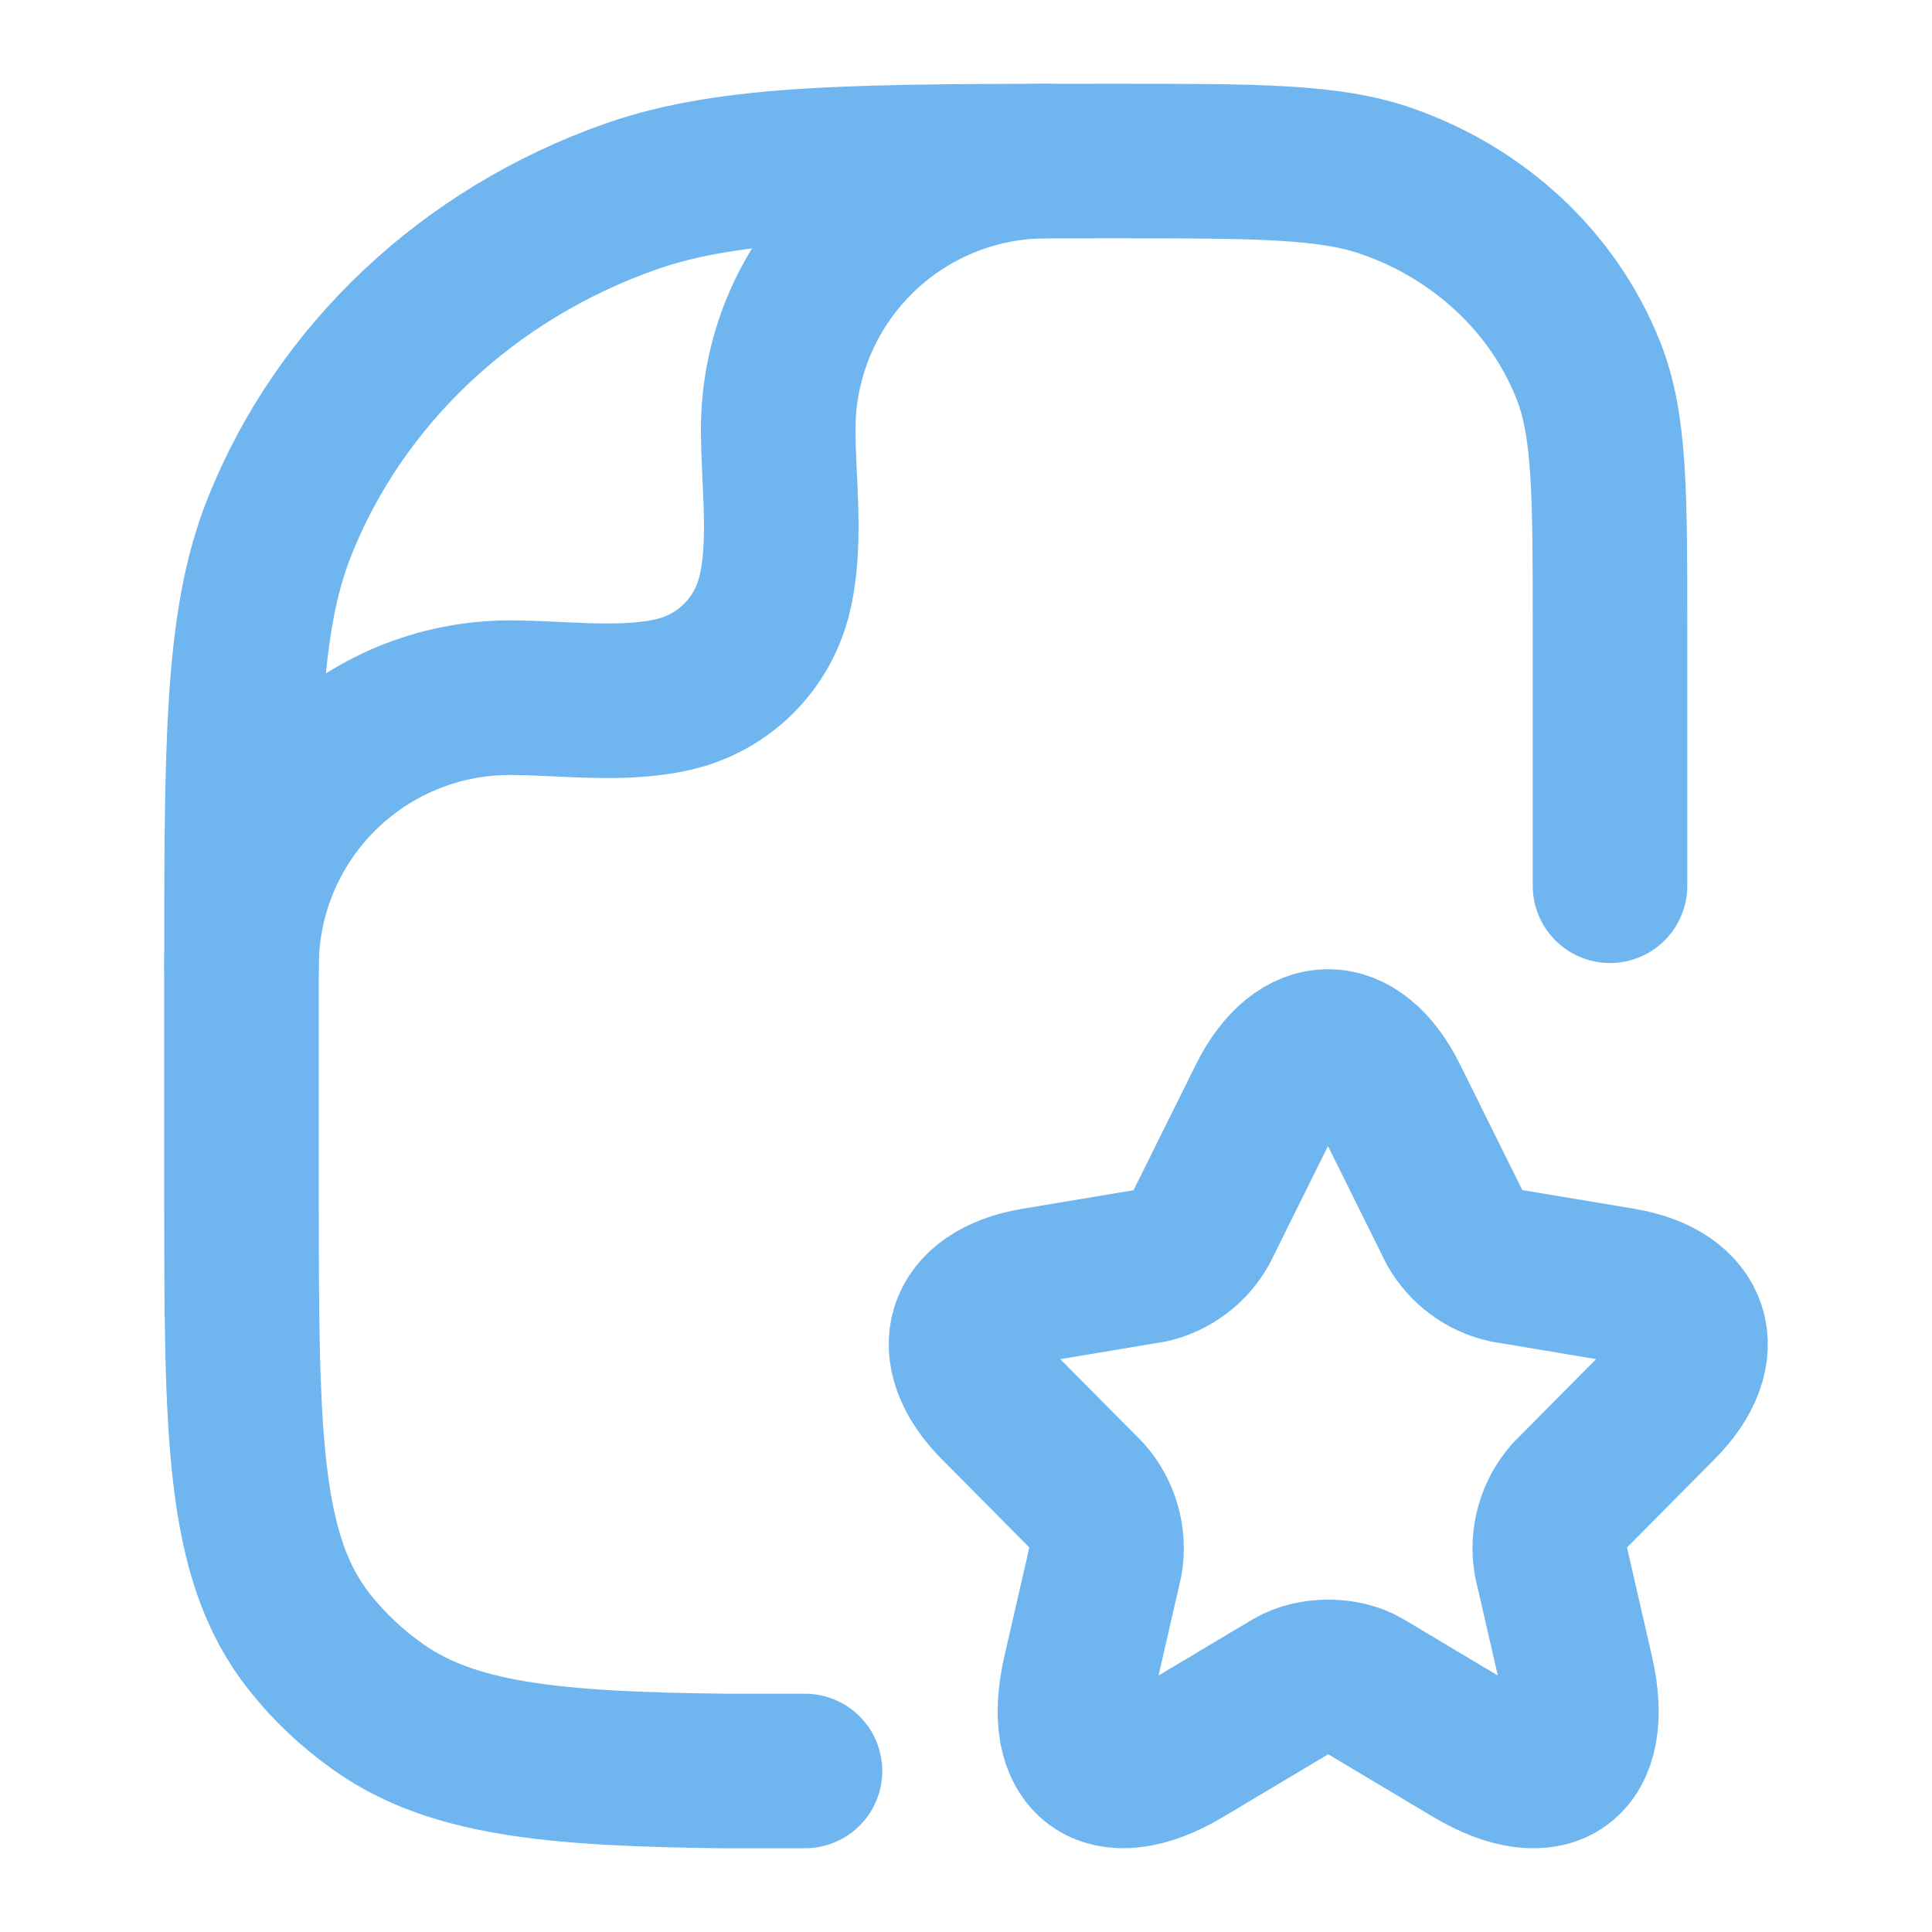
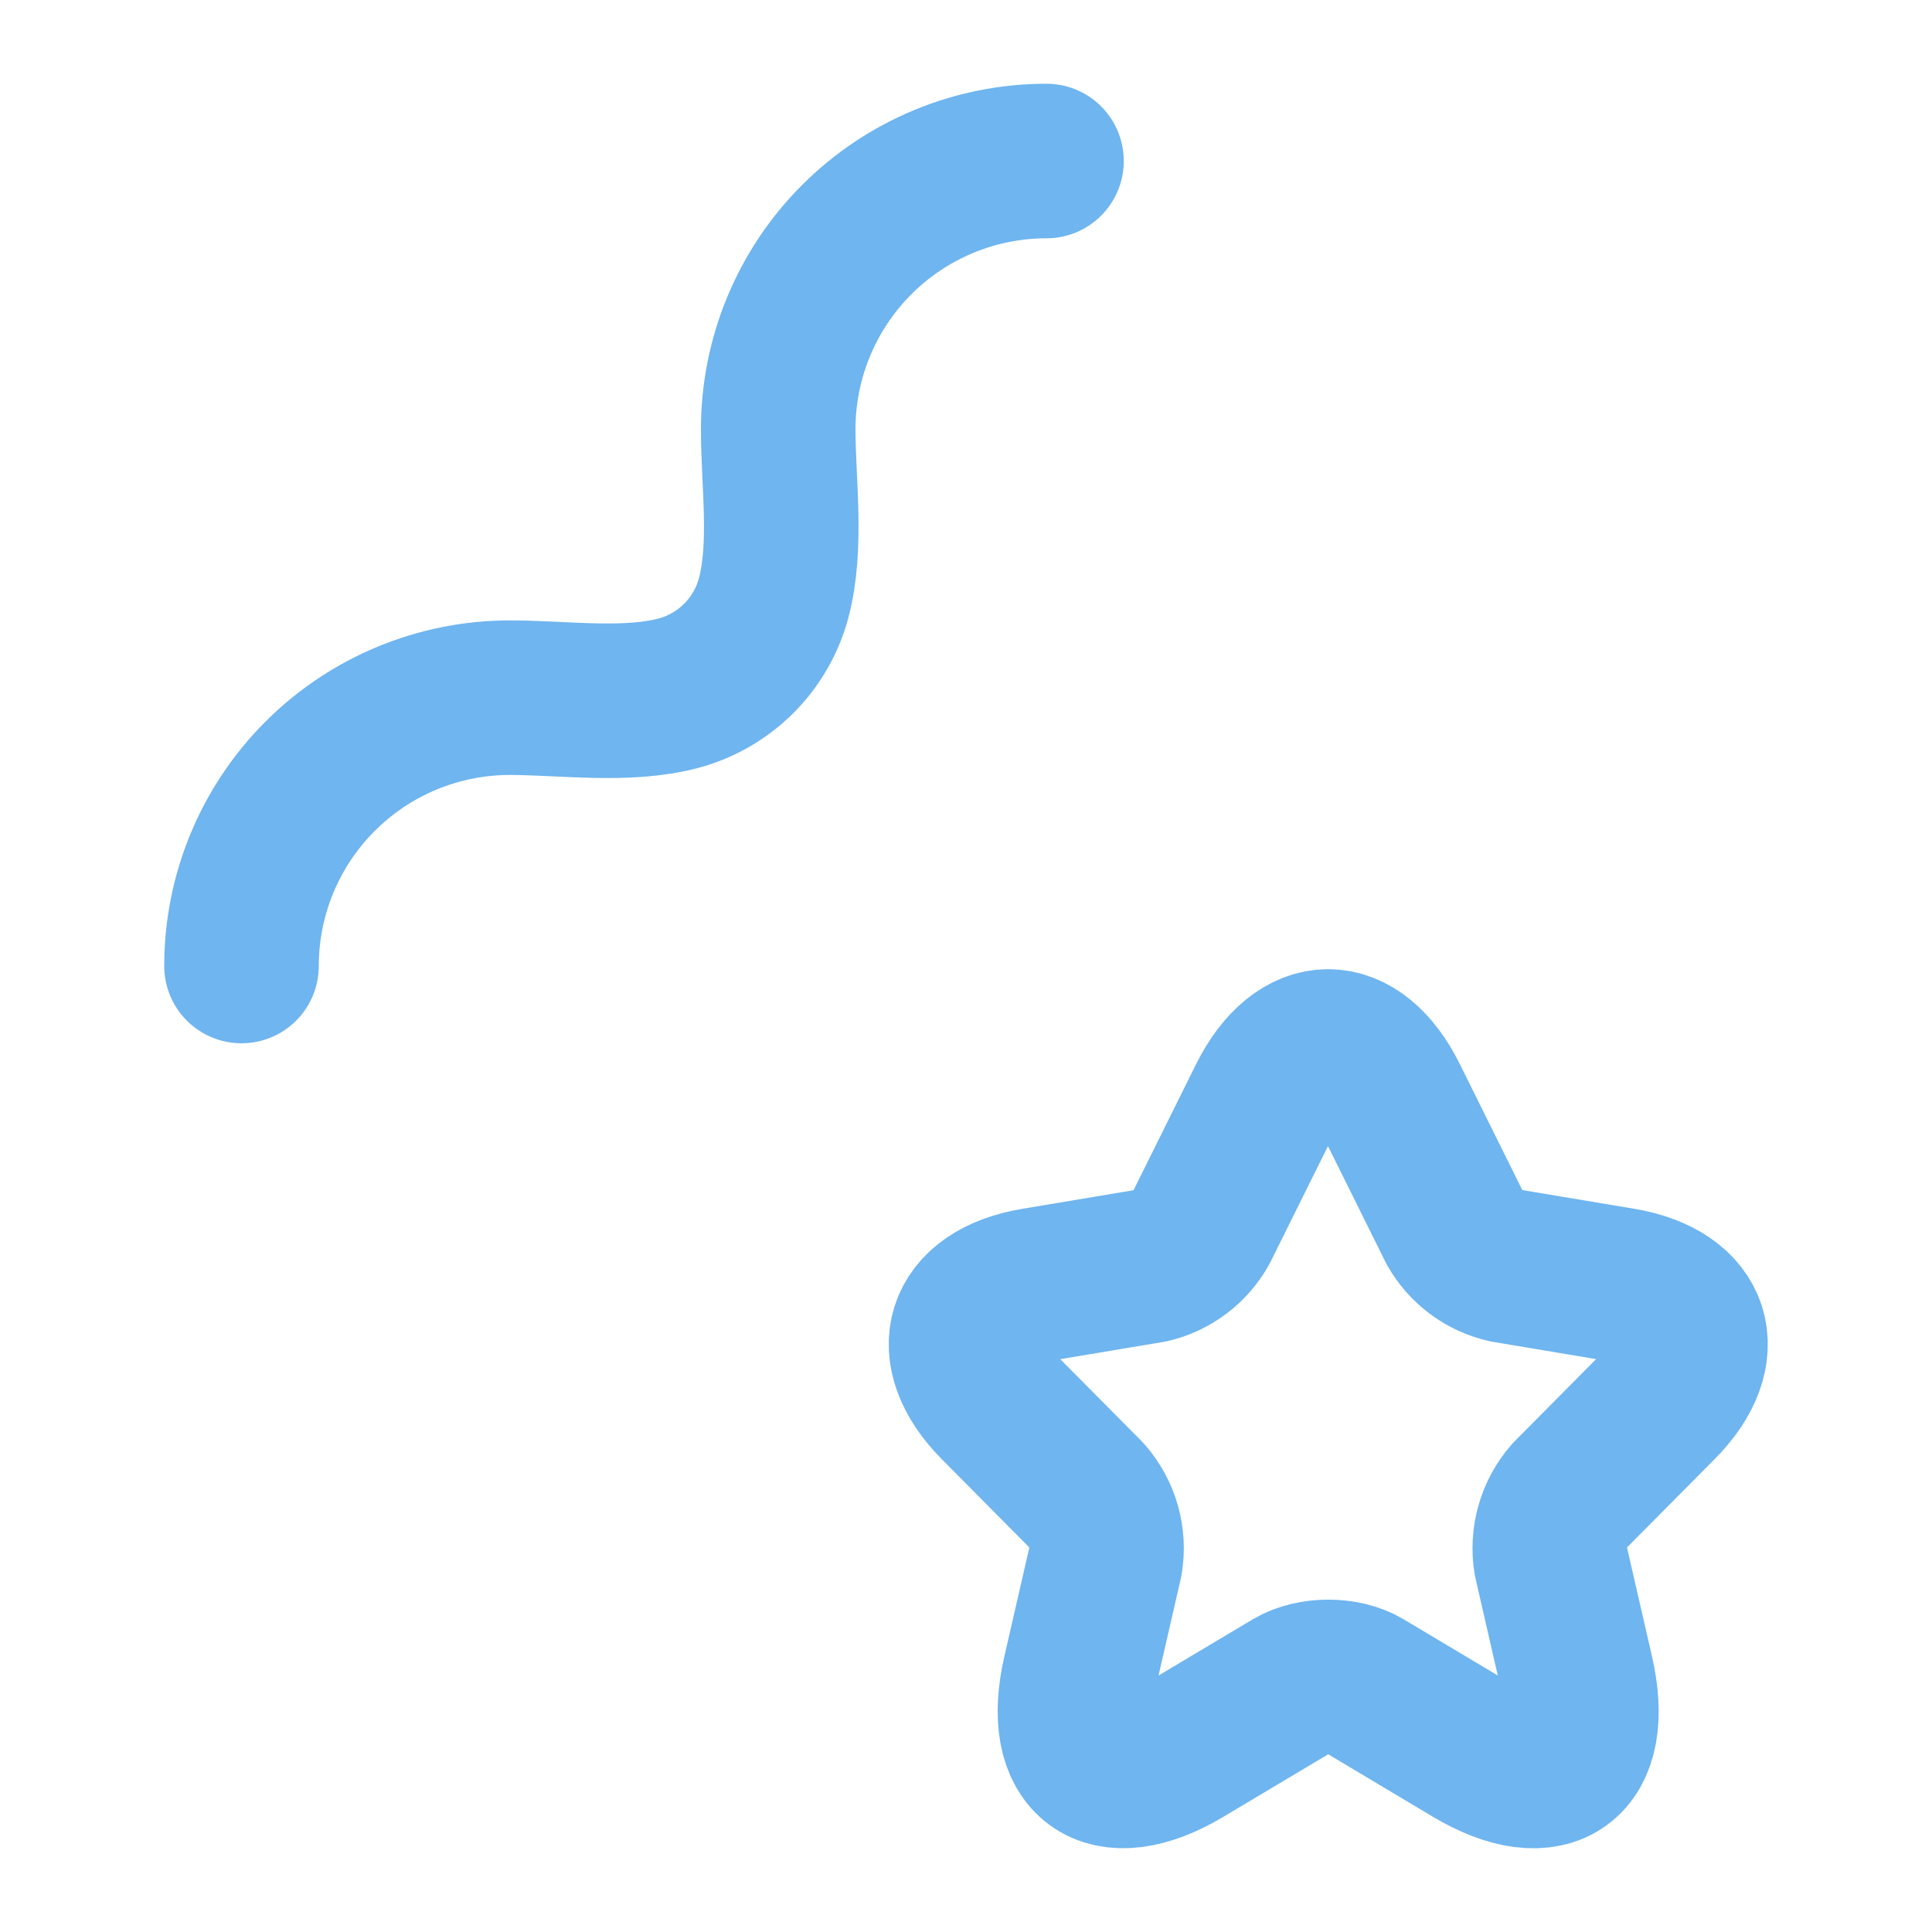
<svg xmlns="http://www.w3.org/2000/svg" fill="none" viewBox="0 0 50 50" height="50" width="50">
  <path stroke-linejoin="round" stroke-linecap="round" stroke-width="4" stroke="#6FB5EF" d="M35.994 28.438L37.644 31.765C37.784 32.014 37.975 32.231 38.205 32.402C38.434 32.573 38.697 32.694 38.977 32.756L41.967 33.256C43.879 33.579 44.329 34.977 42.95 36.358L40.625 38.702C40.421 38.932 40.272 39.205 40.188 39.501C40.103 39.797 40.086 40.107 40.137 40.41L40.804 43.315C41.329 45.61 40.119 46.5 38.104 45.298L35.302 43.625C34.794 43.323 33.96 43.323 33.446 43.625L30.642 45.298C28.635 46.5 27.416 45.602 27.942 43.315L28.608 40.413C28.66 40.109 28.643 39.798 28.558 39.502C28.474 39.206 28.324 38.933 28.121 38.702L25.796 36.358C24.427 34.977 24.869 33.579 26.779 33.258L29.771 32.758C30.048 32.694 30.309 32.572 30.536 32.401C30.764 32.23 30.953 32.013 31.091 31.765L32.742 28.438C33.642 26.631 35.104 26.631 35.994 28.438Z" />
-   <path stroke-linejoin="round" stroke-linecap="round" stroke-width="4" stroke="#6FB5EF" d="M41.667 22.923V16.292C41.667 12.762 41.667 11 41.108 9.59C40.212 7.325 38.312 5.537 35.906 4.694C34.41 4.167 32.535 4.167 28.788 4.167C22.229 4.167 18.95 4.167 16.329 5.085C12.121 6.565 8.798 9.692 7.225 13.656C6.25 16.125 6.25 19.21 6.25 25.385V30.689C6.25 37.085 6.25 40.283 8.017 42.506C8.523 43.142 9.121 43.706 9.798 44.183C11.698 45.523 14.271 45.783 18.75 45.833H20.833" />
  <path stroke-linejoin="round" stroke-linecap="round" stroke-width="4" stroke="#6FB5EF" d="M6.25 25C6.25 23.158 6.982 21.392 8.284 20.09C9.586 18.788 11.352 18.056 13.194 18.056C14.581 18.056 16.217 18.298 17.565 17.938C18.154 17.779 18.691 17.468 19.122 17.037C19.553 16.605 19.863 16.068 20.021 15.479C20.381 14.131 20.14 12.496 20.14 11.108C20.14 9.267 20.872 7.501 22.174 6.2C23.476 4.898 25.242 4.167 27.083 4.167" />
</svg>